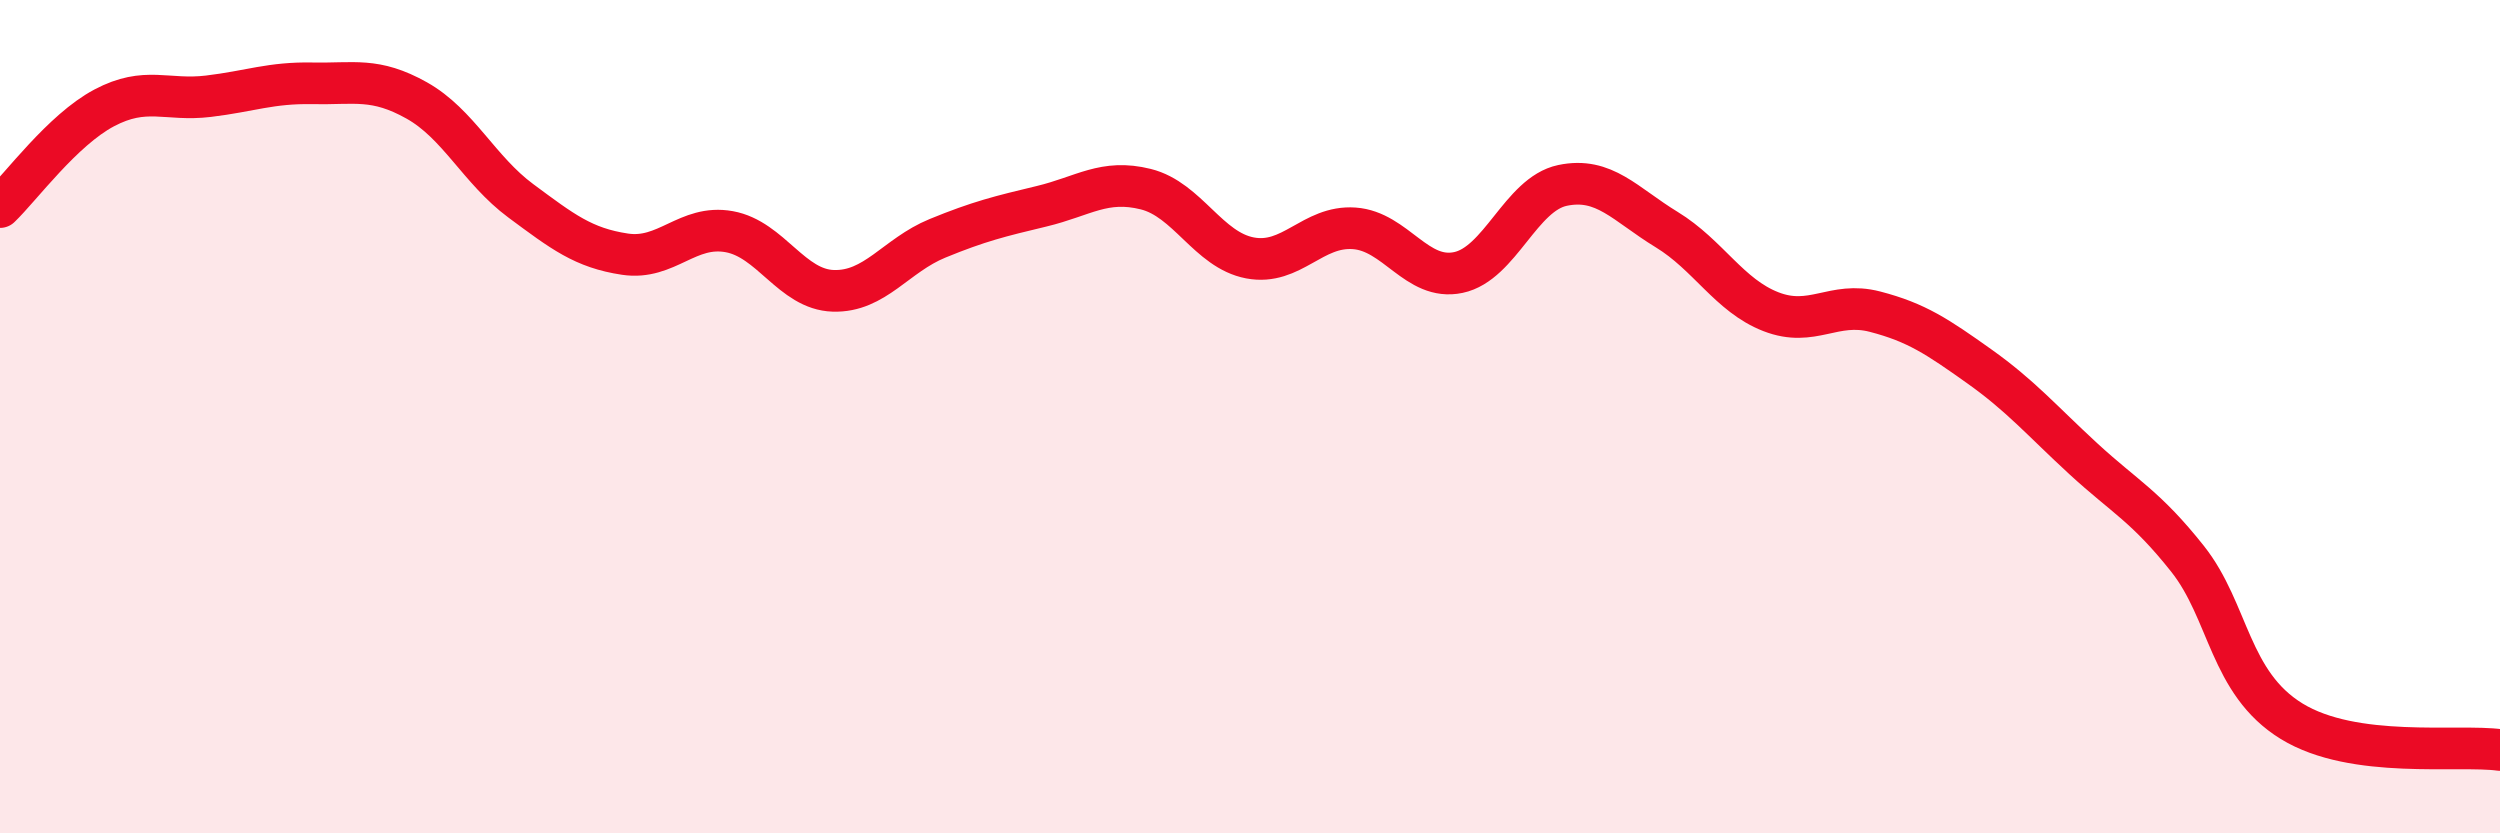
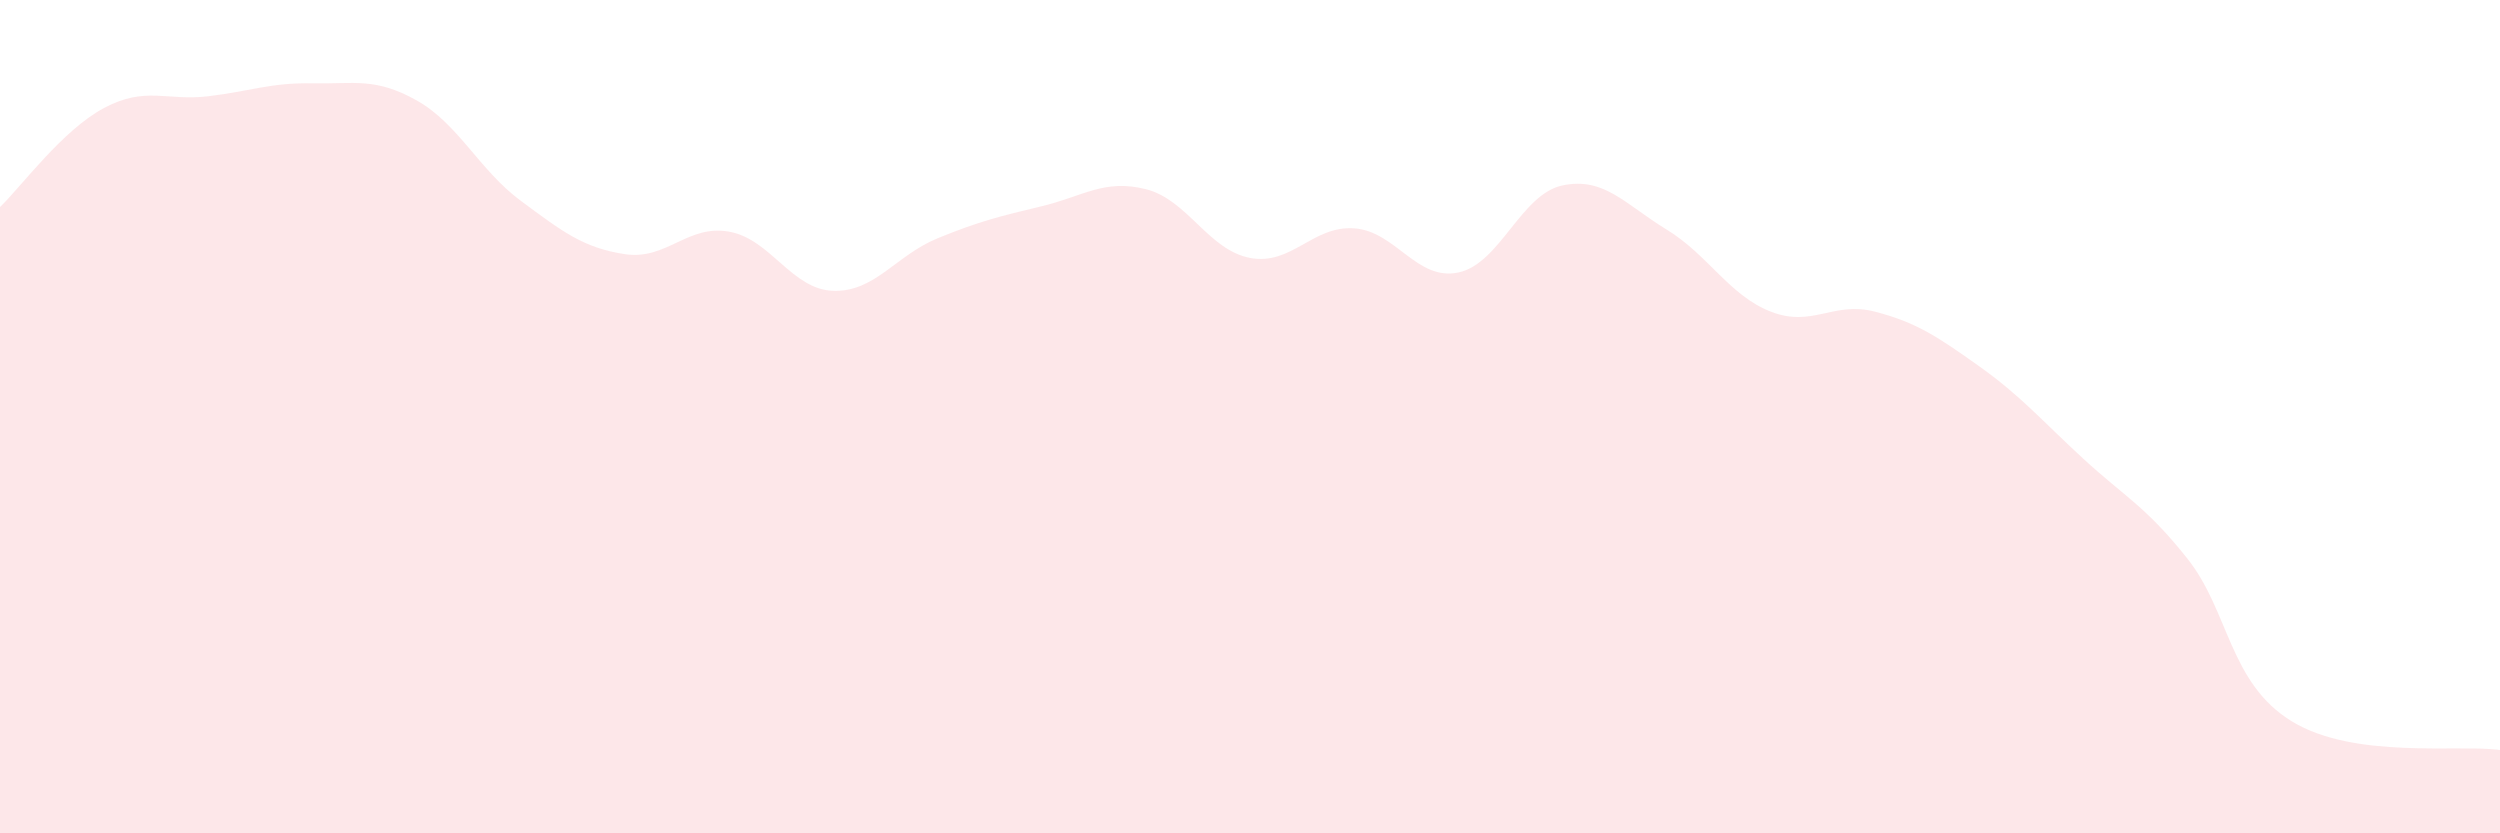
<svg xmlns="http://www.w3.org/2000/svg" width="60" height="20" viewBox="0 0 60 20">
  <path d="M 0,4.97 C 0.5,4.49 1.5,3.12 2.5,2.59 C 3.5,2.06 4,2.43 5,2.31 C 6,2.19 6.5,1.98 7.5,2 C 8.5,2.02 9,1.85 10,2.41 C 11,2.97 11.5,4.08 12.5,4.82 C 13.5,5.56 14,5.95 15,6.1 C 16,6.25 16.5,5.38 17.5,5.56 C 18.5,5.74 19,6.95 20,6.98 C 21,7.01 21.5,6.13 22.5,5.72 C 23.5,5.31 24,5.19 25,4.95 C 26,4.71 26.5,4.29 27.5,4.54 C 28.5,4.79 29,6 30,6.19 C 31,6.38 31.5,5.41 32.5,5.48 C 33.5,5.55 34,6.75 35,6.54 C 36,6.33 36.5,4.66 37.5,4.45 C 38.5,4.24 39,4.9 40,5.51 C 41,6.12 41.5,7.09 42.5,7.48 C 43.5,7.87 44,7.22 45,7.48 C 46,7.74 46.5,8.08 47.5,8.79 C 48.5,9.5 49,10.09 50,11.01 C 51,11.93 51.5,12.15 52.5,13.41 C 53.5,14.67 53.5,16.39 55,17.31 C 56.5,18.23 59,17.86 60,18L60 20L0 20Z" fill="#EB0A25" opacity="0.1" stroke-linecap="round" stroke-linejoin="round" />
-   <path d="M 0,4.97 C 0.5,4.49 1.5,3.12 2.5,2.59 C 3.5,2.06 4,2.43 5,2.31 C 6,2.19 6.5,1.98 7.5,2 C 8.5,2.02 9,1.85 10,2.41 C 11,2.97 11.5,4.08 12.5,4.82 C 13.5,5.56 14,5.95 15,6.1 C 16,6.25 16.5,5.38 17.5,5.56 C 18.5,5.74 19,6.95 20,6.98 C 21,7.01 21.5,6.13 22.5,5.72 C 23.5,5.31 24,5.19 25,4.95 C 26,4.71 26.5,4.29 27.5,4.54 C 28.5,4.79 29,6 30,6.19 C 31,6.38 31.5,5.41 32.5,5.48 C 33.5,5.55 34,6.75 35,6.54 C 36,6.33 36.5,4.66 37.5,4.45 C 38.5,4.24 39,4.9 40,5.51 C 41,6.12 41.5,7.09 42.5,7.48 C 43.5,7.87 44,7.22 45,7.48 C 46,7.74 46.5,8.08 47.5,8.79 C 48.5,9.5 49,10.09 50,11.01 C 51,11.93 51.5,12.15 52.5,13.41 C 53.5,14.67 53.5,16.39 55,17.31 C 56.5,18.23 59,17.86 60,18" stroke="#EB0A25" stroke-width="1" fill="none" stroke-linecap="round" stroke-linejoin="round" />
</svg>